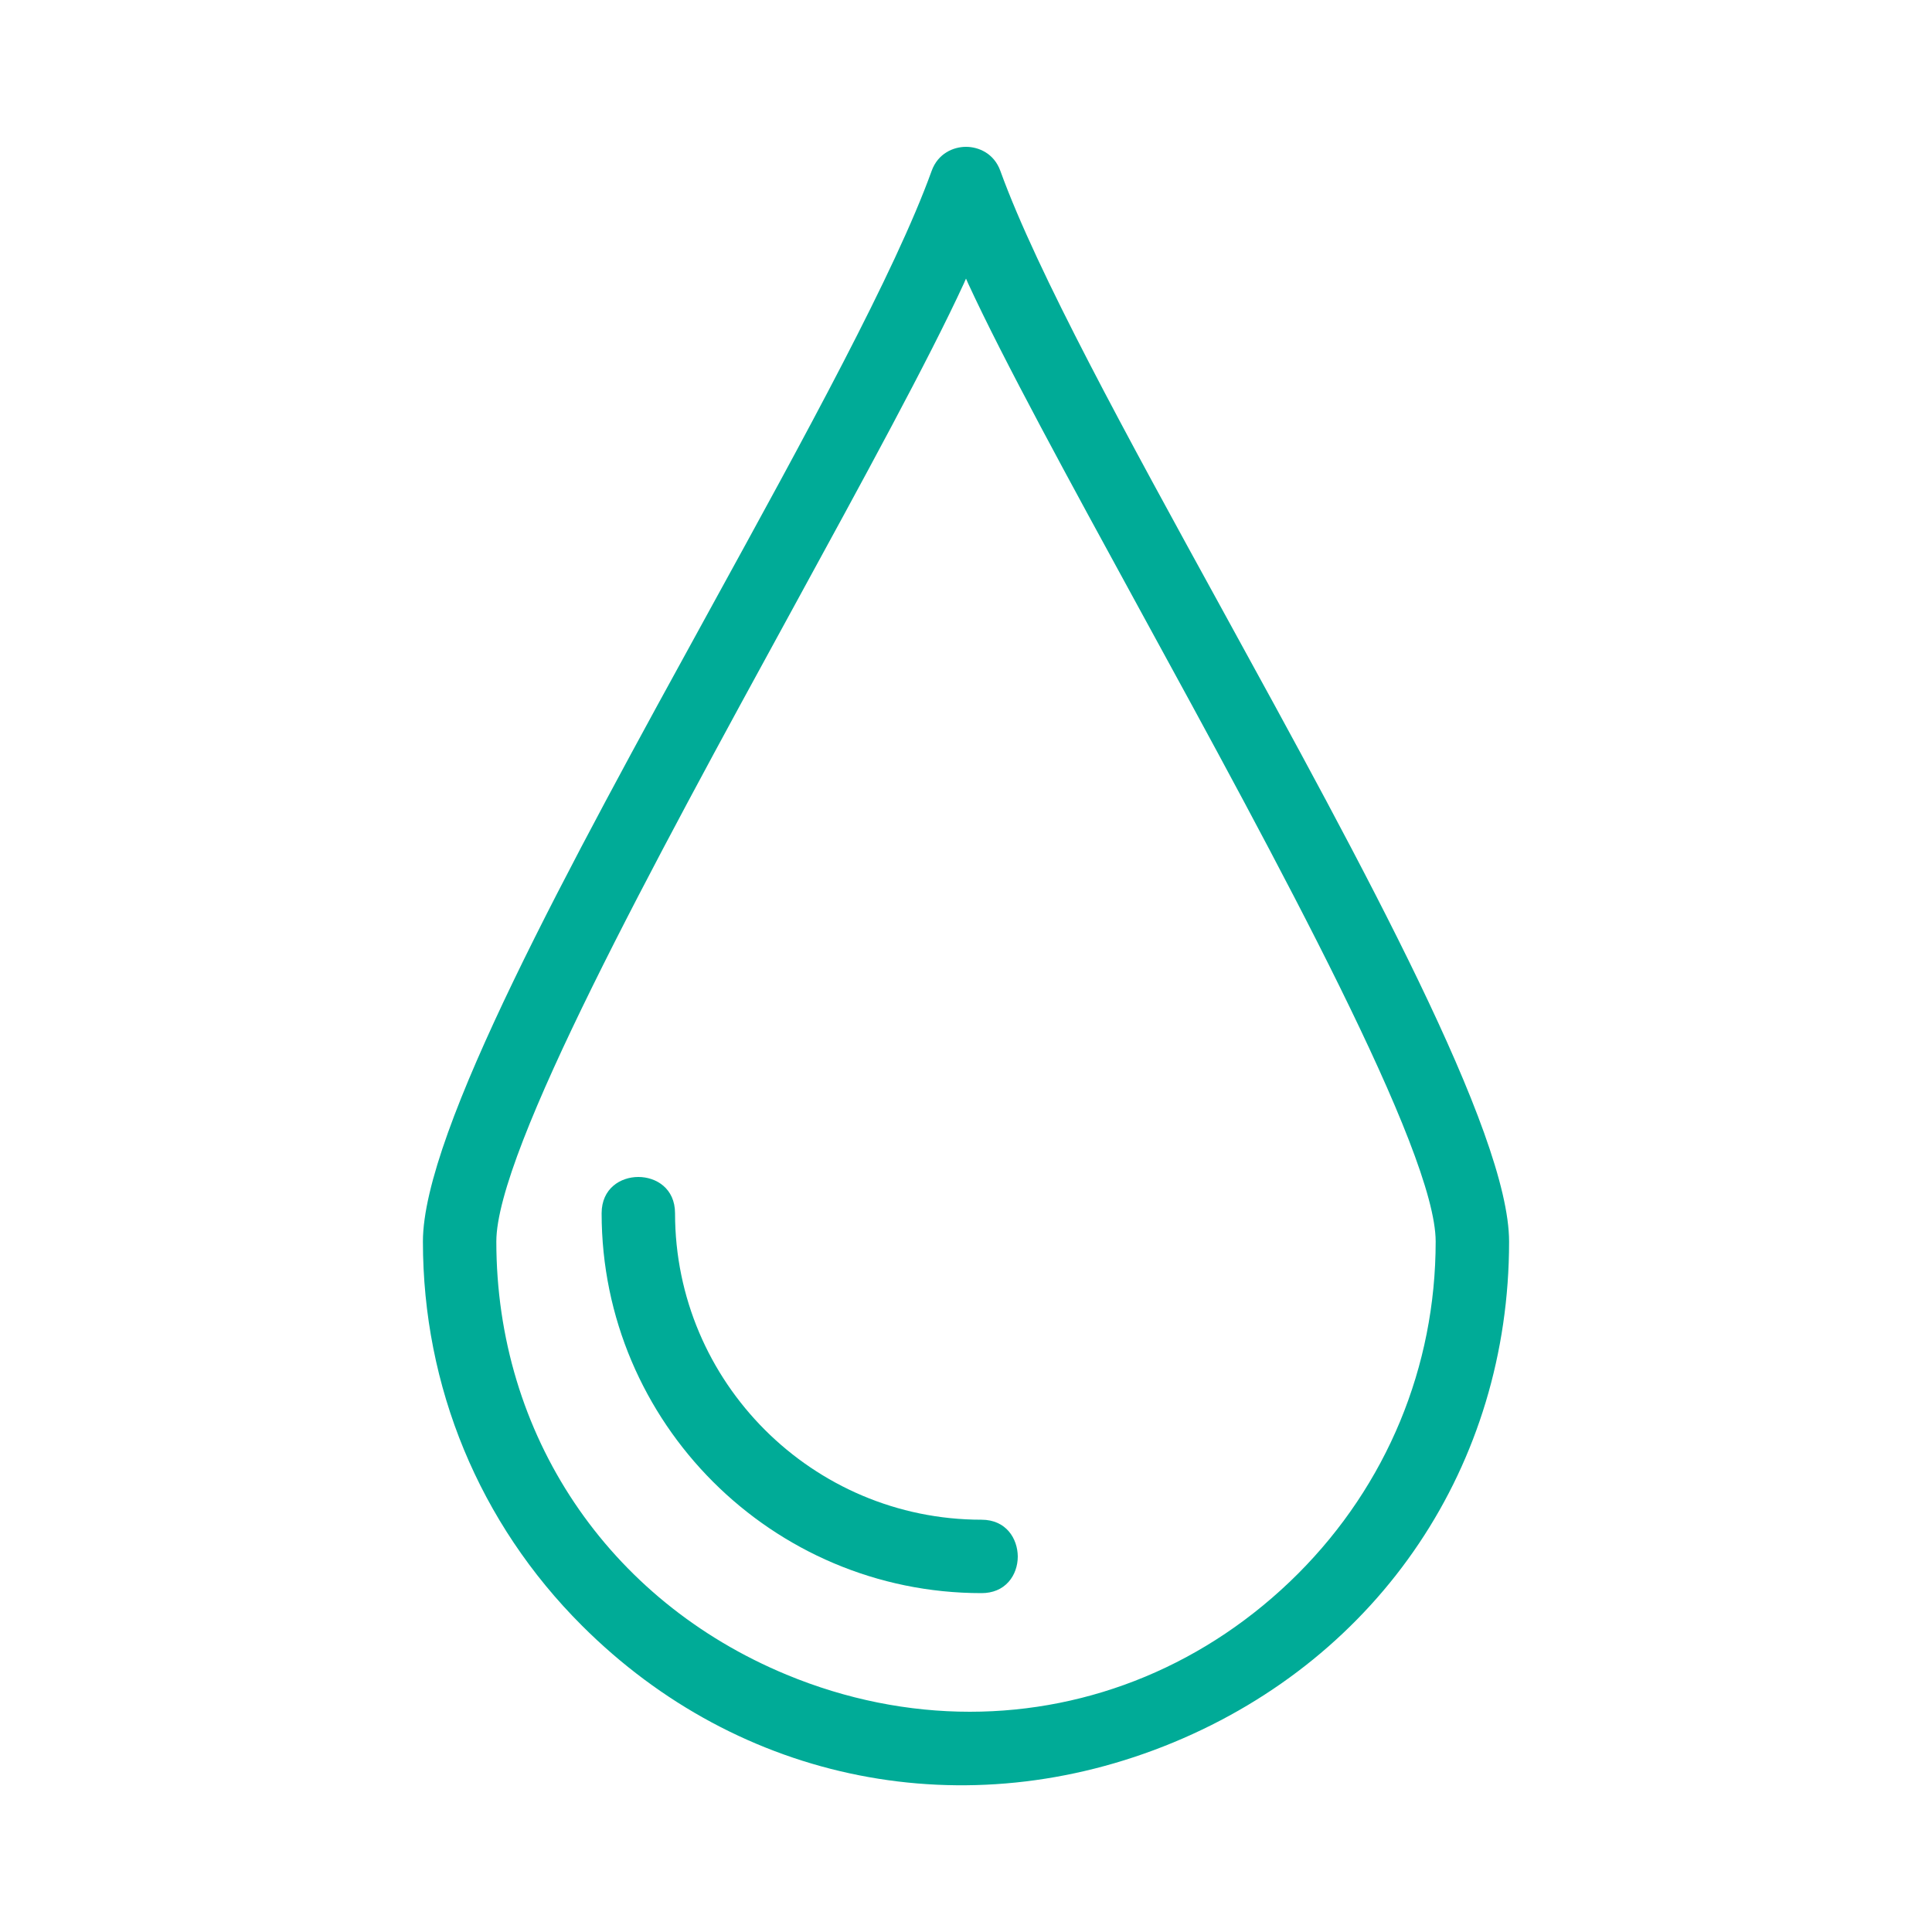
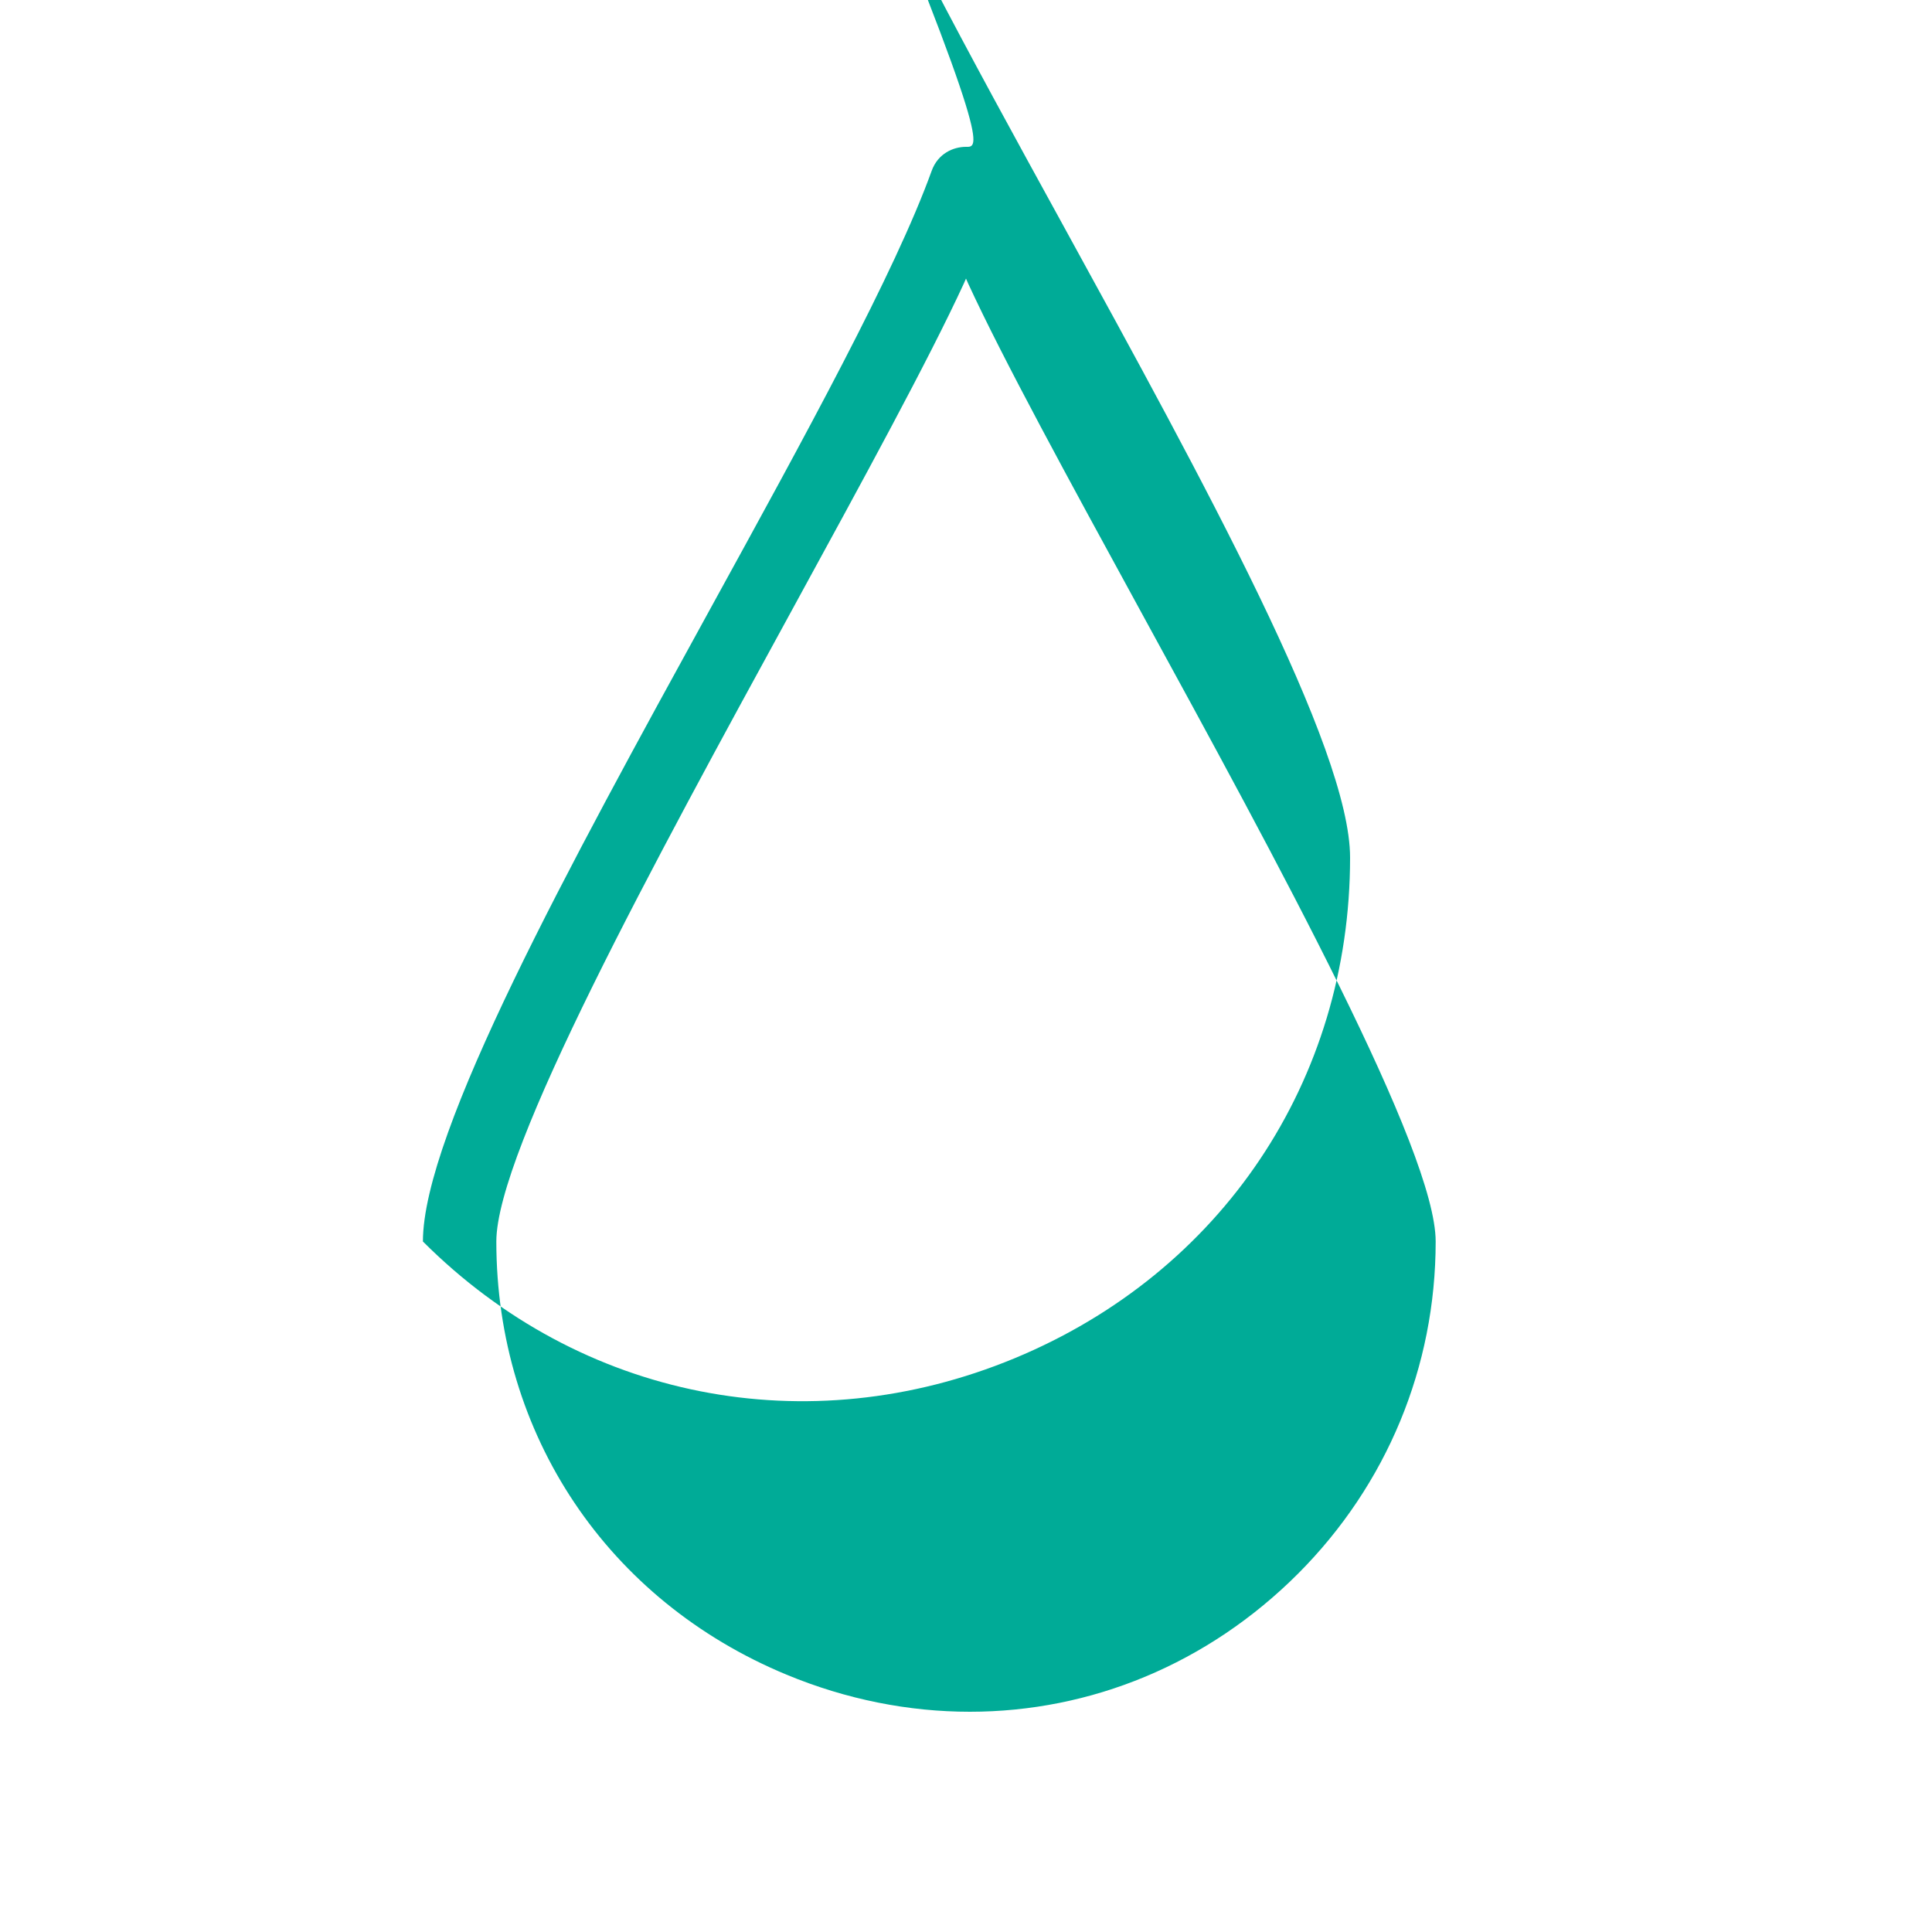
<svg xmlns="http://www.w3.org/2000/svg" version="1.1" id="Capa_1" x="0px" y="0px" viewBox="0 0 100 100" style="enable-background:new 0 0 100 100;" xml:space="preserve">
  <style type="text/css">
	.st0{fill:#00AB97;}
	.st1{fill:none;stroke:#FFFFFF;stroke-width:8;stroke-linecap:round;stroke-linejoin:round;stroke-miterlimit:10;}
	.st2{fill:none;stroke:#00AB97;stroke-width:3.8;stroke-linecap:round;stroke-linejoin:round;stroke-miterlimit:10;}
</style>
  <g>
    <g>
-       <path class="st0" d="M50,7.6C50,7.6,49.99,7.6,50,7.6c-0.64,0-1.45,0.33-1.78,1.25c-1.89,5.24-6.54,13.71-11.46,22.67    C29.45,44.83,21.89,58.6,21.89,64.26c0,7.52,2.92,14.58,8.23,19.88c8.17,8.17,19.9,10.48,30.61,6.05    c10.72-4.44,17.38-14.37,17.38-25.92c0-5.67-7.56-19.44-14.87-32.76c-4.92-8.96-9.56-17.41-11.46-22.66    C51.45,7.93,50.64,7.6,50,7.6z M74.31,64.26c0,6.49-2.53,12.59-7.12,17.19l0,0C62.5,86.14,56.45,88.6,50.2,88.6    c-3.16,0-6.38-0.63-9.49-1.92c-9.26-3.84-15.02-12.43-15.02-22.42c0-4.68,8.15-19.6,15.35-32.77c3.61-6.61,7.02-12.85,8.85-16.82    L50,14.42l0.11,0.25c1.83,3.97,5.24,10.21,8.85,16.82C66.16,44.66,74.31,59.58,74.31,64.26z" />
-       <path class="st0" d="M50.8,78.66c-8.74,0-15.86-7.11-15.86-15.86c0-1.29-0.98-1.88-1.9-1.88c-0.92,0-1.9,0.59-1.9,1.88    c0,10.84,8.82,19.66,19.66,19.66c0.58,0,1.07-0.2,1.41-0.59c0.3-0.34,0.47-0.81,0.47-1.31C52.67,79.65,52.09,78.66,50.8,78.66z" />
+       <path class="st0" d="M50,7.6C50,7.6,49.99,7.6,50,7.6c-0.64,0-1.45,0.33-1.78,1.25c-1.89,5.24-6.54,13.71-11.46,22.67    C29.45,44.83,21.89,58.6,21.89,64.26c8.17,8.17,19.9,10.48,30.61,6.05    c10.72-4.44,17.38-14.37,17.38-25.92c0-5.67-7.56-19.44-14.87-32.76c-4.92-8.96-9.56-17.41-11.46-22.66    C51.45,7.93,50.64,7.6,50,7.6z M74.31,64.26c0,6.49-2.53,12.59-7.12,17.19l0,0C62.5,86.14,56.45,88.6,50.2,88.6    c-3.16,0-6.38-0.63-9.49-1.92c-9.26-3.84-15.02-12.43-15.02-22.42c0-4.68,8.15-19.6,15.35-32.77c3.61-6.61,7.02-12.85,8.85-16.82    L50,14.42l0.11,0.25c1.83,3.97,5.24,10.21,8.85,16.82C66.16,44.66,74.31,59.58,74.31,64.26z" />
    </g>
  </g>
</svg>